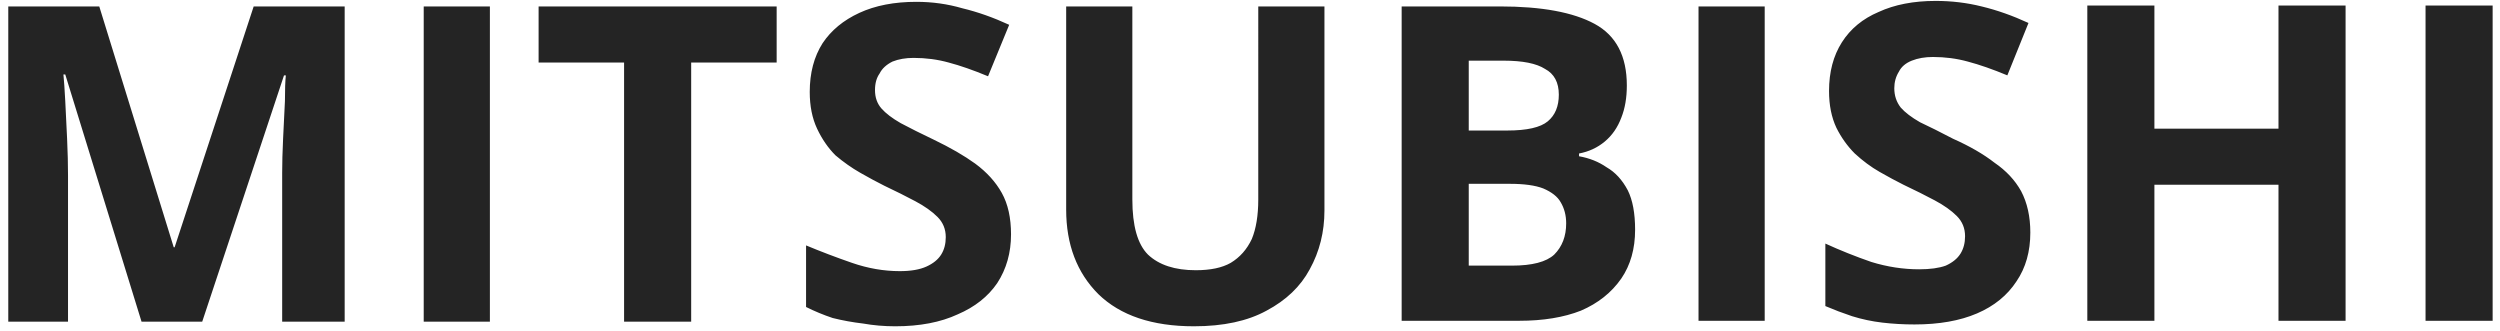
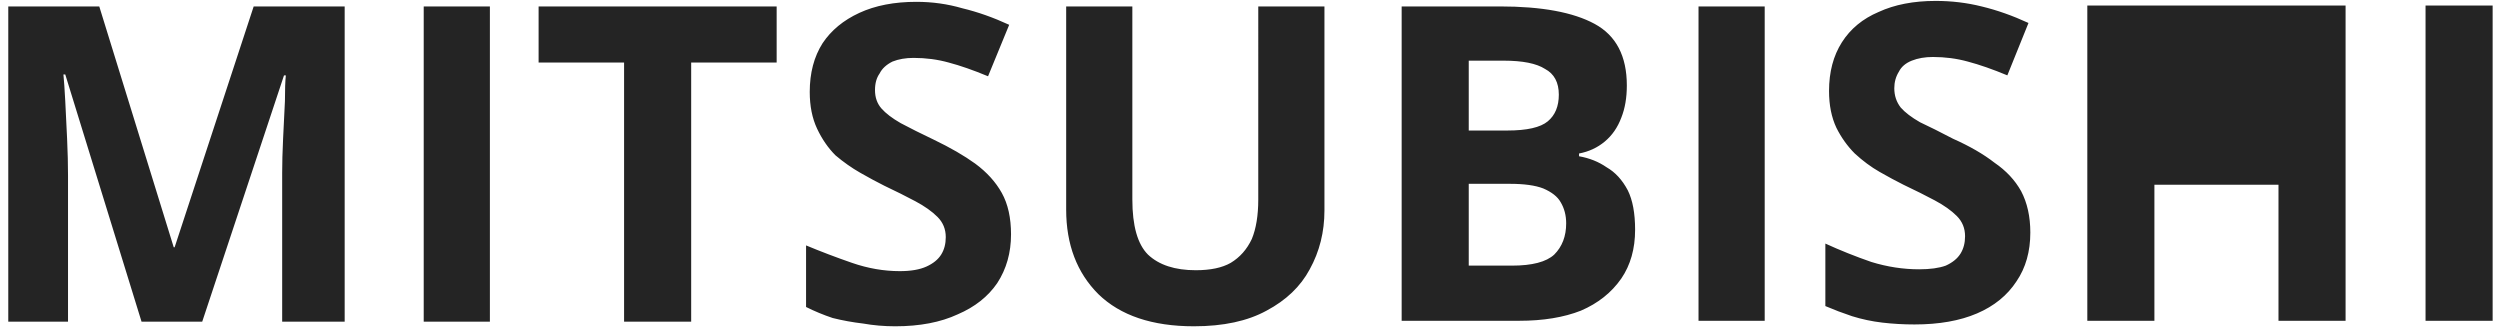
<svg xmlns="http://www.w3.org/2000/svg" version="1.2" viewBox="0 0 272 36" width="272" height="36">
  <title>New Project</title>
  <style>
		.s0 { fill: #242424 } 
	</style>
-   <path id="MITSUBISHI" class="s0" aria-label="MITSUBISHI" d="m22 35h-6.6l-8.3-26.9h-0.2q0.1 1 0.2 2.9 0.1 1.9 0.2 4.1 0.1 2.2 0.1 4v15.9h-6.5v-34.3h9.9l8.1 26.2h0.1l8.6-26.2h9.9v34.3h-6.8v-16.2q0-1.6 0.1-3.7 0.1-2.2 0.2-4.1 0-1.9 0.1-2.8h-0.2zm31.3 0h-7.2v-34.3h7.2zm21.9-28.2v28.2h-7.3v-28.2h-9.3v-6.1h25.9v6.1zm34.8 18.7q0 3-1.5 5.3-1.5 2.2-4.3 3.4-2.8 1.3-6.8 1.3-1.8 0-3.5-0.3-1.7-0.2-3.3-0.6-1.5-0.5-2.9-1.2v-6.7q2.4 1 5 1.9 2.6 0.9 5.2 0.9 1.8 0 2.9-0.5 1.1-0.5 1.6-1.3 0.5-0.8 0.5-1.9 0-1.3-0.9-2.2-0.9-0.9-2.4-1.7-1.5-0.8-3.4-1.7-1.2-0.6-2.6-1.4-1.4-0.8-2.7-1.9-1.2-1.2-2-2.9-0.8-1.7-0.8-4 0-3.1 1.4-5.3 1.4-2.1 4-3.3 2.6-1.2 6.2-1.2 2.6 0 5 0.7 2.5 0.6 5.1 1.8l-2.3 5.6q-2.4-1-4.3-1.5-1.8-0.5-3.8-0.5-1.3 0-2.3 0.4-1 0.5-1.4 1.3-0.5 0.7-0.5 1.8 0 1.2 0.7 2 0.7 0.8 2.1 1.6 1.5 0.8 3.6 1.8 2.7 1.3 4.5 2.6 1.9 1.4 2.9 3.2 1 1.8 1 4.5zm26.9-24.8h7.2v22.2q0 3.5-1.6 6.4-1.5 2.8-4.7 4.5-3.1 1.7-7.9 1.7-6.8 0-10.4-3.5-3.5-3.5-3.5-9.2v-22.1h7.2v21q0 4.3 1.7 6 1.8 1.7 5.2 1.7 2.4 0 3.8-0.8 1.5-0.9 2.3-2.6 0.7-1.7 0.7-4.3zm15.6 34.2v-34.2h10.7q6.8 0 10.3 1.9 3.5 1.9 3.5 6.7 0 2-0.6 3.5-0.6 1.6-1.8 2.6-1.2 1-2.8 1.3v0.3q1.7 0.3 3 1.2 1.4 0.8 2.3 2.5 0.8 1.6 0.8 4.3 0 3.1-1.5 5.3-1.6 2.3-4.4 3.5-2.8 1.1-6.7 1.1zm7.3-28.3v7.6h4.2q3.2 0 4.4-1 1.2-1 1.2-2.9 0-2-1.5-2.8-1.4-0.9-4.5-0.9zm4.5 13.4h-4.5v8.9h4.7q3.3 0 4.6-1.2 1.3-1.3 1.3-3.4 0-1.3-0.6-2.3-0.5-0.9-1.9-1.5-1.3-0.5-3.6-0.5zm27.7 14.9h-7.2v-34.2h7.2zm28.9-9.6q0 3.1-1.5 5.3-1.5 2.3-4.3 3.5-2.8 1.2-6.8 1.2-1.8 0-3.5-0.2-1.7-0.2-3.3-0.7-1.5-0.5-2.9-1.1v-6.8q2.4 1.1 5 2 2.6 0.8 5.2 0.8 1.8 0 2.9-0.4 1.1-0.5 1.6-1.3 0.5-0.8 0.5-1.9 0-1.3-0.9-2.2-0.9-0.9-2.4-1.7-1.5-0.8-3.4-1.7-1.2-0.6-2.6-1.4-1.4-0.8-2.7-2-1.2-1.2-2-2.8-0.8-1.7-0.8-4 0-3.1 1.4-5.3 1.4-2.2 4-3.3 2.6-1.2 6.2-1.2 2.6 0 5 0.6 2.5 0.6 5.1 1.8l-2.3 5.7q-2.4-1-4.3-1.5-1.8-0.5-3.8-0.5-1.3 0-2.3 0.4-1 0.4-1.4 1.2-0.5 0.8-0.5 1.8 0 1.2 0.7 2.1 0.7 0.8 2.1 1.6 1.5 0.7 3.6 1.8 2.7 1.2 4.5 2.6 1.9 1.3 2.9 3.1 1 1.9 1 4.5zm34.3-24.7v34.3h-7.3v-14.8h-13.5v14.8h-7.3v-34.3h7.3v13.4h13.5v-13.4zm16 34.3h-7.3v-34.3h7.3z" />
+   <path id="MITSUBISHI" class="s0" aria-label="MITSUBISHI" d="m22 35h-6.6l-8.3-26.9h-0.2q0.1 1 0.2 2.9 0.1 1.9 0.2 4.1 0.1 2.2 0.1 4v15.9h-6.5v-34.3h9.9l8.1 26.2h0.1l8.6-26.2h9.9v34.3h-6.8v-16.2q0-1.6 0.1-3.7 0.1-2.2 0.2-4.1 0-1.9 0.1-2.8h-0.2zm31.3 0h-7.2v-34.3h7.2zm21.9-28.2v28.2h-7.3v-28.2h-9.3v-6.1h25.9v6.1zm34.8 18.7q0 3-1.5 5.3-1.5 2.2-4.3 3.4-2.8 1.3-6.8 1.3-1.8 0-3.5-0.3-1.7-0.2-3.3-0.6-1.5-0.5-2.9-1.2v-6.7q2.4 1 5 1.9 2.6 0.9 5.2 0.9 1.8 0 2.9-0.5 1.1-0.5 1.6-1.3 0.5-0.8 0.5-1.9 0-1.3-0.9-2.2-0.9-0.9-2.4-1.7-1.5-0.8-3.4-1.7-1.2-0.6-2.6-1.4-1.4-0.8-2.7-1.9-1.2-1.2-2-2.9-0.8-1.7-0.8-4 0-3.1 1.4-5.3 1.4-2.1 4-3.3 2.6-1.2 6.2-1.2 2.6 0 5 0.7 2.5 0.6 5.1 1.8l-2.3 5.6q-2.4-1-4.3-1.5-1.8-0.5-3.8-0.5-1.3 0-2.3 0.4-1 0.5-1.4 1.3-0.5 0.7-0.5 1.8 0 1.2 0.7 2 0.7 0.8 2.1 1.6 1.5 0.8 3.6 1.8 2.7 1.3 4.5 2.6 1.9 1.4 2.9 3.2 1 1.8 1 4.5zm26.9-24.8h7.2v22.2q0 3.5-1.6 6.4-1.5 2.8-4.7 4.5-3.1 1.7-7.9 1.7-6.8 0-10.4-3.5-3.5-3.5-3.5-9.2v-22.1h7.2v21q0 4.3 1.7 6 1.8 1.7 5.2 1.7 2.4 0 3.8-0.8 1.5-0.9 2.3-2.6 0.7-1.7 0.7-4.3zm15.6 34.2v-34.2h10.7q6.8 0 10.3 1.9 3.5 1.9 3.5 6.7 0 2-0.6 3.5-0.6 1.6-1.8 2.6-1.2 1-2.8 1.3v0.3q1.7 0.3 3 1.2 1.4 0.8 2.3 2.5 0.8 1.6 0.8 4.3 0 3.1-1.5 5.3-1.6 2.3-4.4 3.5-2.8 1.1-6.7 1.1zm7.3-28.3v7.6h4.2q3.2 0 4.4-1 1.2-1 1.2-2.9 0-2-1.5-2.8-1.4-0.9-4.5-0.9zm4.5 13.4h-4.5v8.9h4.7q3.3 0 4.6-1.2 1.3-1.3 1.3-3.4 0-1.3-0.6-2.3-0.5-0.9-1.9-1.5-1.3-0.5-3.6-0.5zm27.7 14.9h-7.2v-34.2h7.2zm28.9-9.6q0 3.1-1.5 5.3-1.5 2.3-4.3 3.5-2.8 1.2-6.8 1.2-1.8 0-3.5-0.2-1.7-0.2-3.3-0.7-1.5-0.5-2.9-1.1v-6.8q2.4 1.1 5 2 2.6 0.8 5.2 0.8 1.8 0 2.9-0.4 1.1-0.5 1.6-1.3 0.5-0.8 0.5-1.9 0-1.3-0.9-2.2-0.9-0.9-2.4-1.7-1.5-0.8-3.4-1.7-1.2-0.6-2.6-1.4-1.4-0.8-2.7-2-1.2-1.2-2-2.8-0.8-1.7-0.8-4 0-3.1 1.4-5.3 1.4-2.2 4-3.3 2.6-1.2 6.2-1.2 2.6 0 5 0.6 2.5 0.6 5.1 1.8l-2.3 5.7q-2.4-1-4.3-1.5-1.8-0.5-3.8-0.5-1.3 0-2.3 0.4-1 0.4-1.4 1.2-0.5 0.8-0.5 1.8 0 1.2 0.7 2.1 0.7 0.8 2.1 1.6 1.5 0.7 3.6 1.8 2.7 1.2 4.5 2.6 1.9 1.3 2.9 3.1 1 1.9 1 4.5zm34.3-24.7v34.3h-7.3v-14.8h-13.5v14.8h-7.3v-34.3h7.3v13.4v-13.4zm16 34.3h-7.3v-34.3h7.3z" />
</svg>